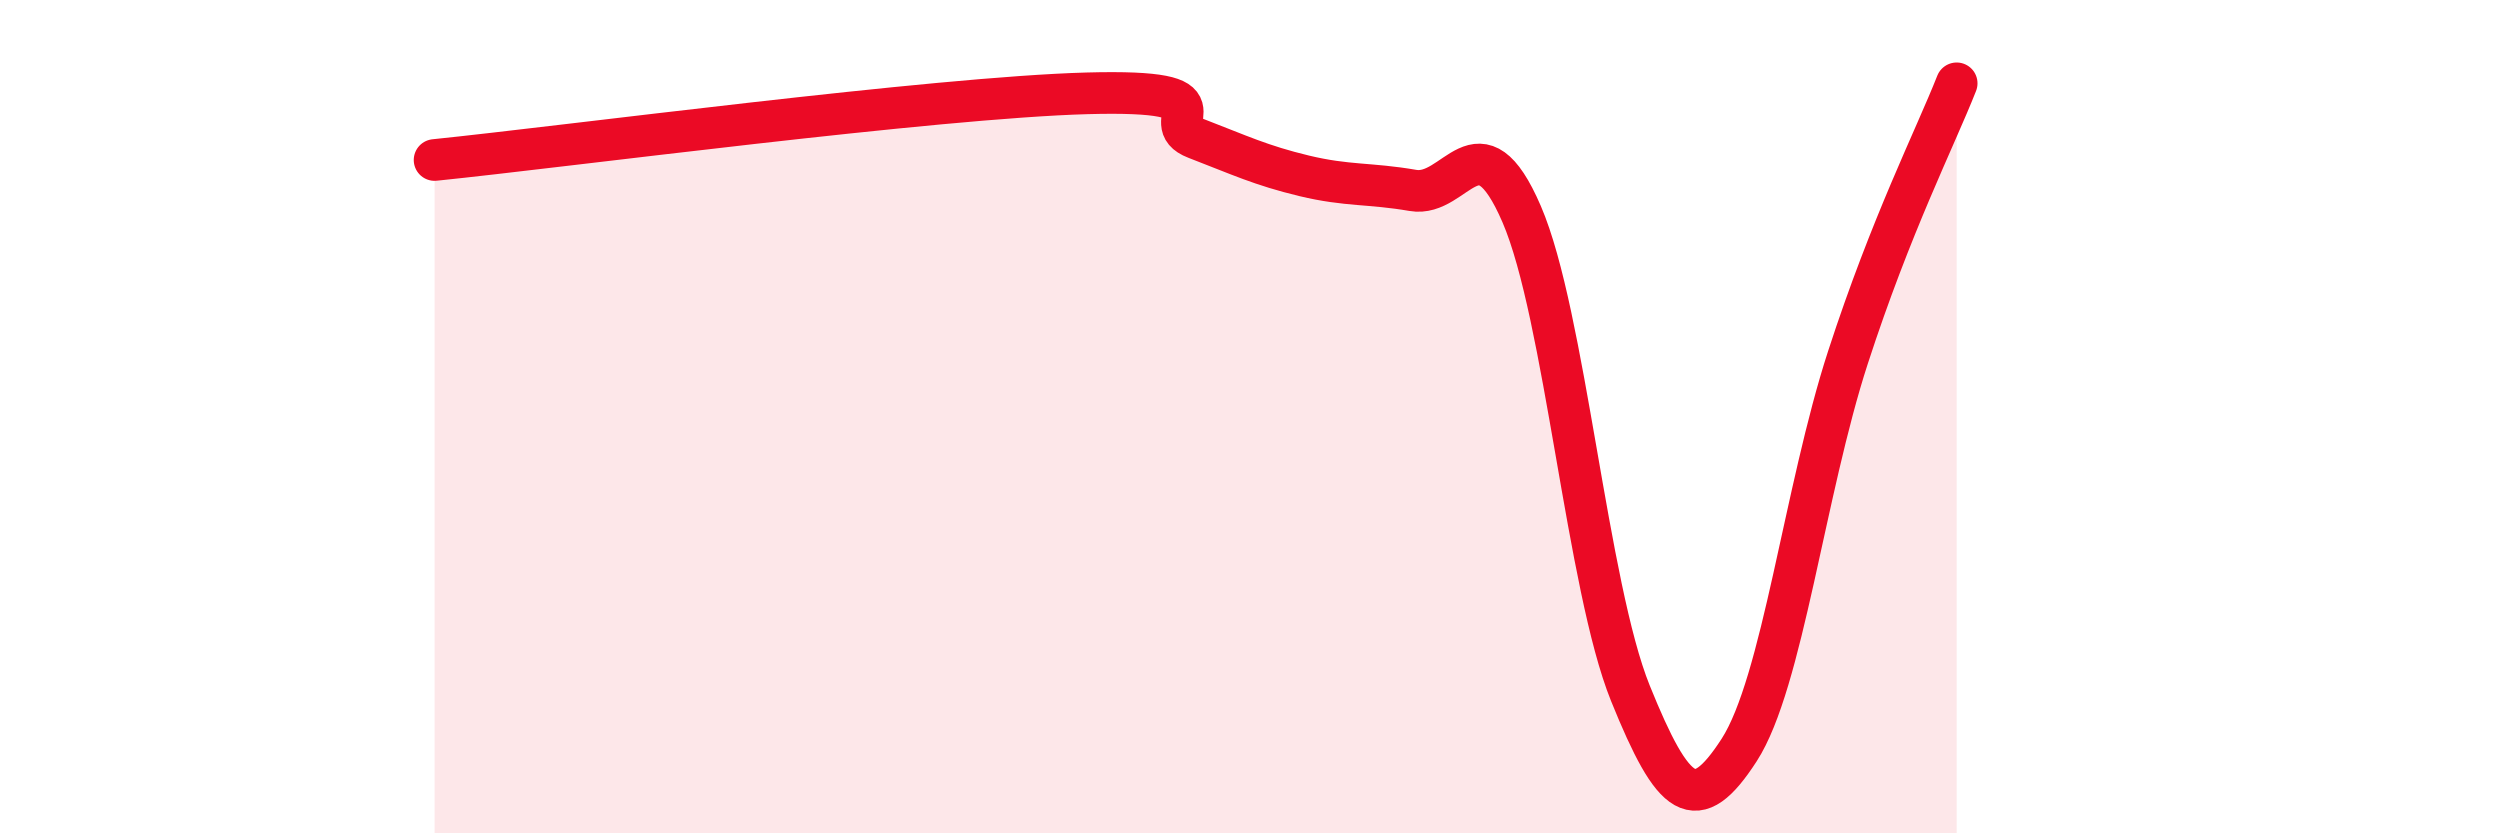
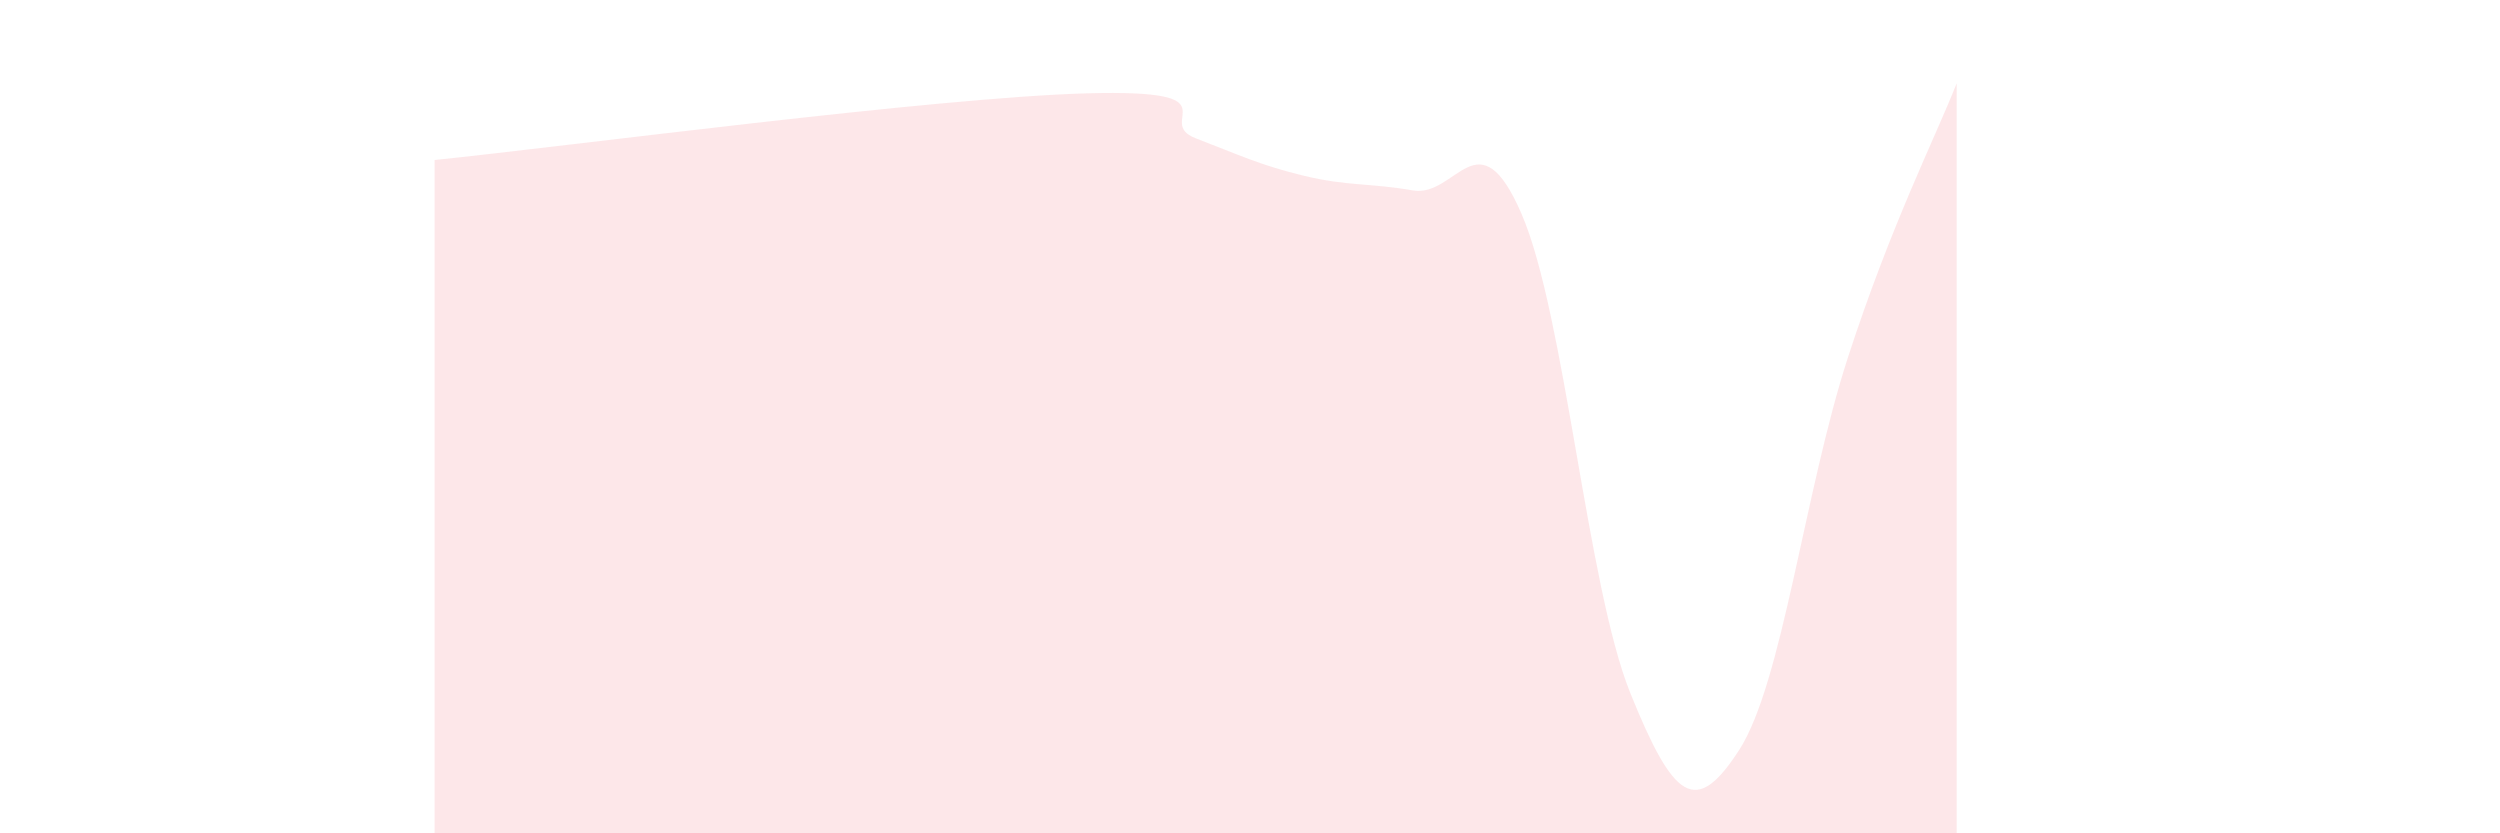
<svg xmlns="http://www.w3.org/2000/svg" width="60" height="20" viewBox="0 0 60 20">
  <path d="M 10.43,3.84 C 13.56,3.52 22.44,2.34 26.09,2.24 C 29.74,2.14 27.66,2.92 28.7,3.32 C 29.74,3.72 30.26,3.97 31.3,4.22 C 32.34,4.47 32.87,4.39 33.91,4.57 C 34.95,4.75 35.48,2.73 36.52,5.14 C 37.56,7.55 38.09,14.07 39.13,16.64 C 40.17,19.21 40.7,19.61 41.74,18 C 42.78,16.39 43.31,11.78 44.35,8.58 C 45.39,5.38 46.44,3.32 46.96,2L46.96 20L10.43 20Z" fill="#EB0A25" opacity="0.1" stroke-linecap="round" stroke-linejoin="round" />
-   <path d="M 10.43,3.84 C 13.56,3.52 22.44,2.34 26.09,2.24 C 29.74,2.14 27.66,2.92 28.7,3.32 C 29.74,3.72 30.26,3.97 31.3,4.22 C 32.34,4.47 32.87,4.39 33.91,4.57 C 34.95,4.75 35.48,2.73 36.52,5.14 C 37.56,7.55 38.09,14.07 39.13,16.64 C 40.17,19.21 40.7,19.61 41.74,18 C 42.78,16.39 43.31,11.78 44.35,8.58 C 45.39,5.38 46.44,3.32 46.96,2" stroke="#EB0A25" stroke-width="1" fill="none" stroke-linecap="round" stroke-linejoin="round" />
</svg>